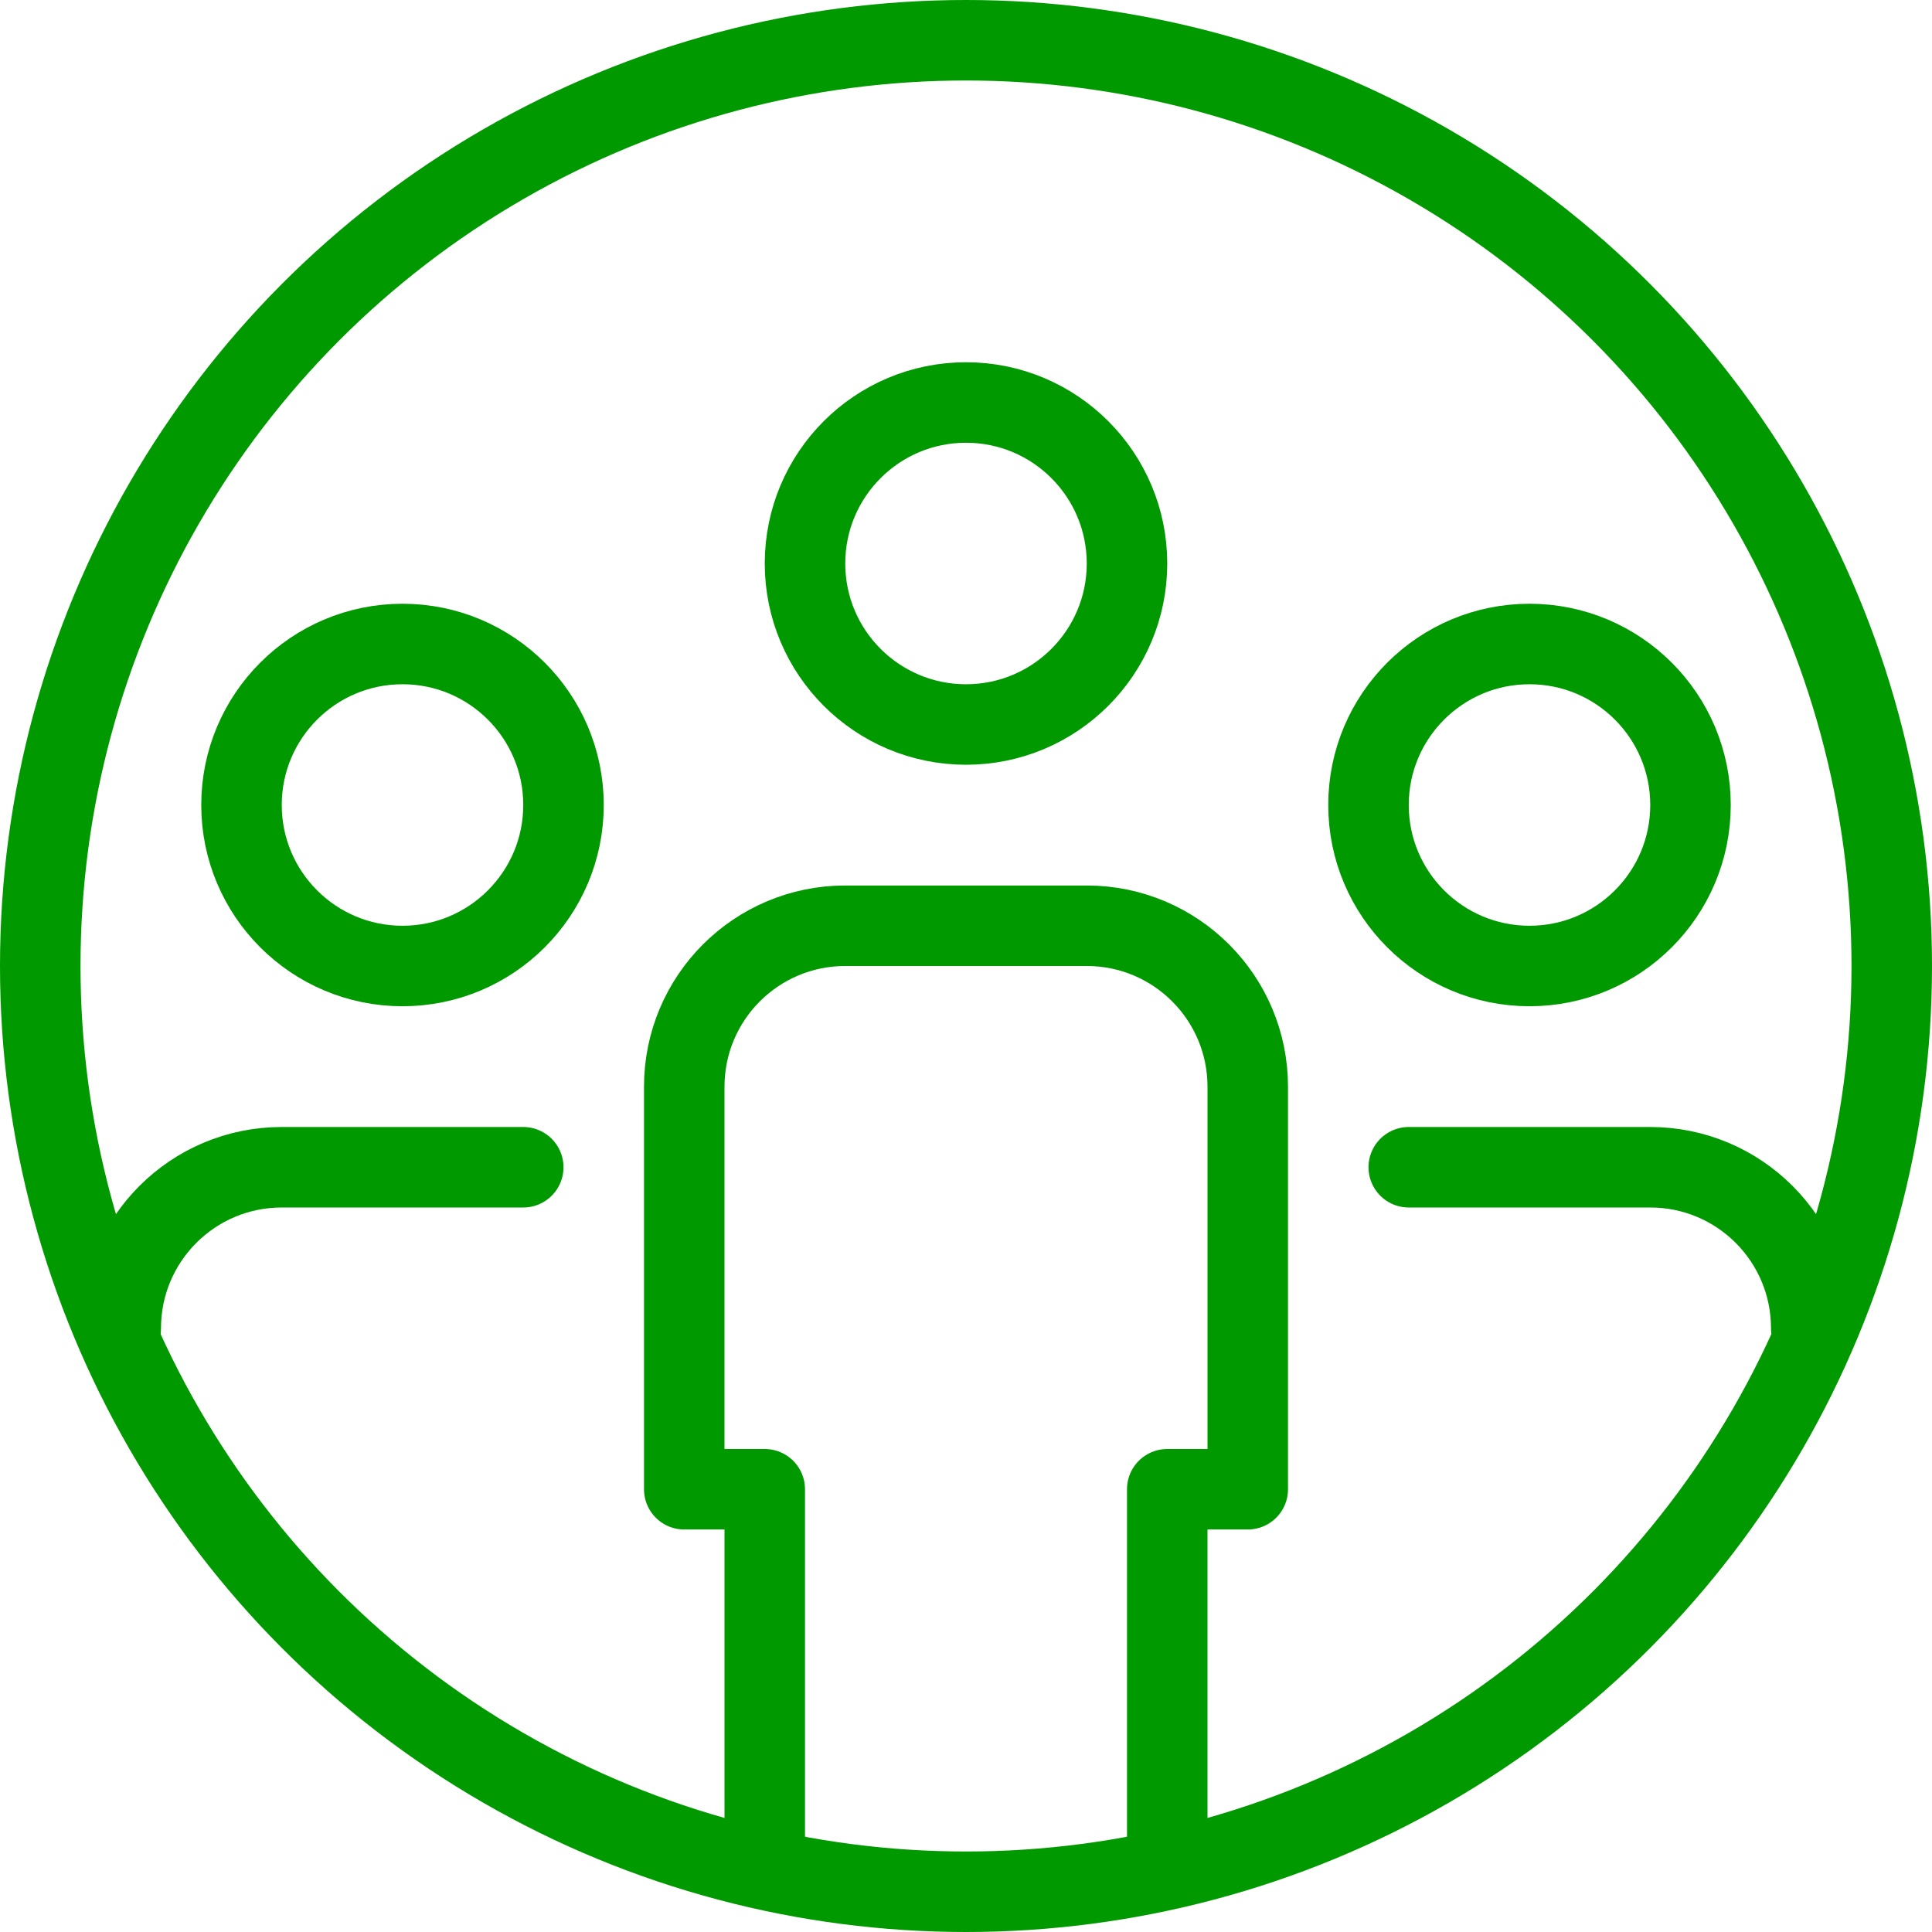
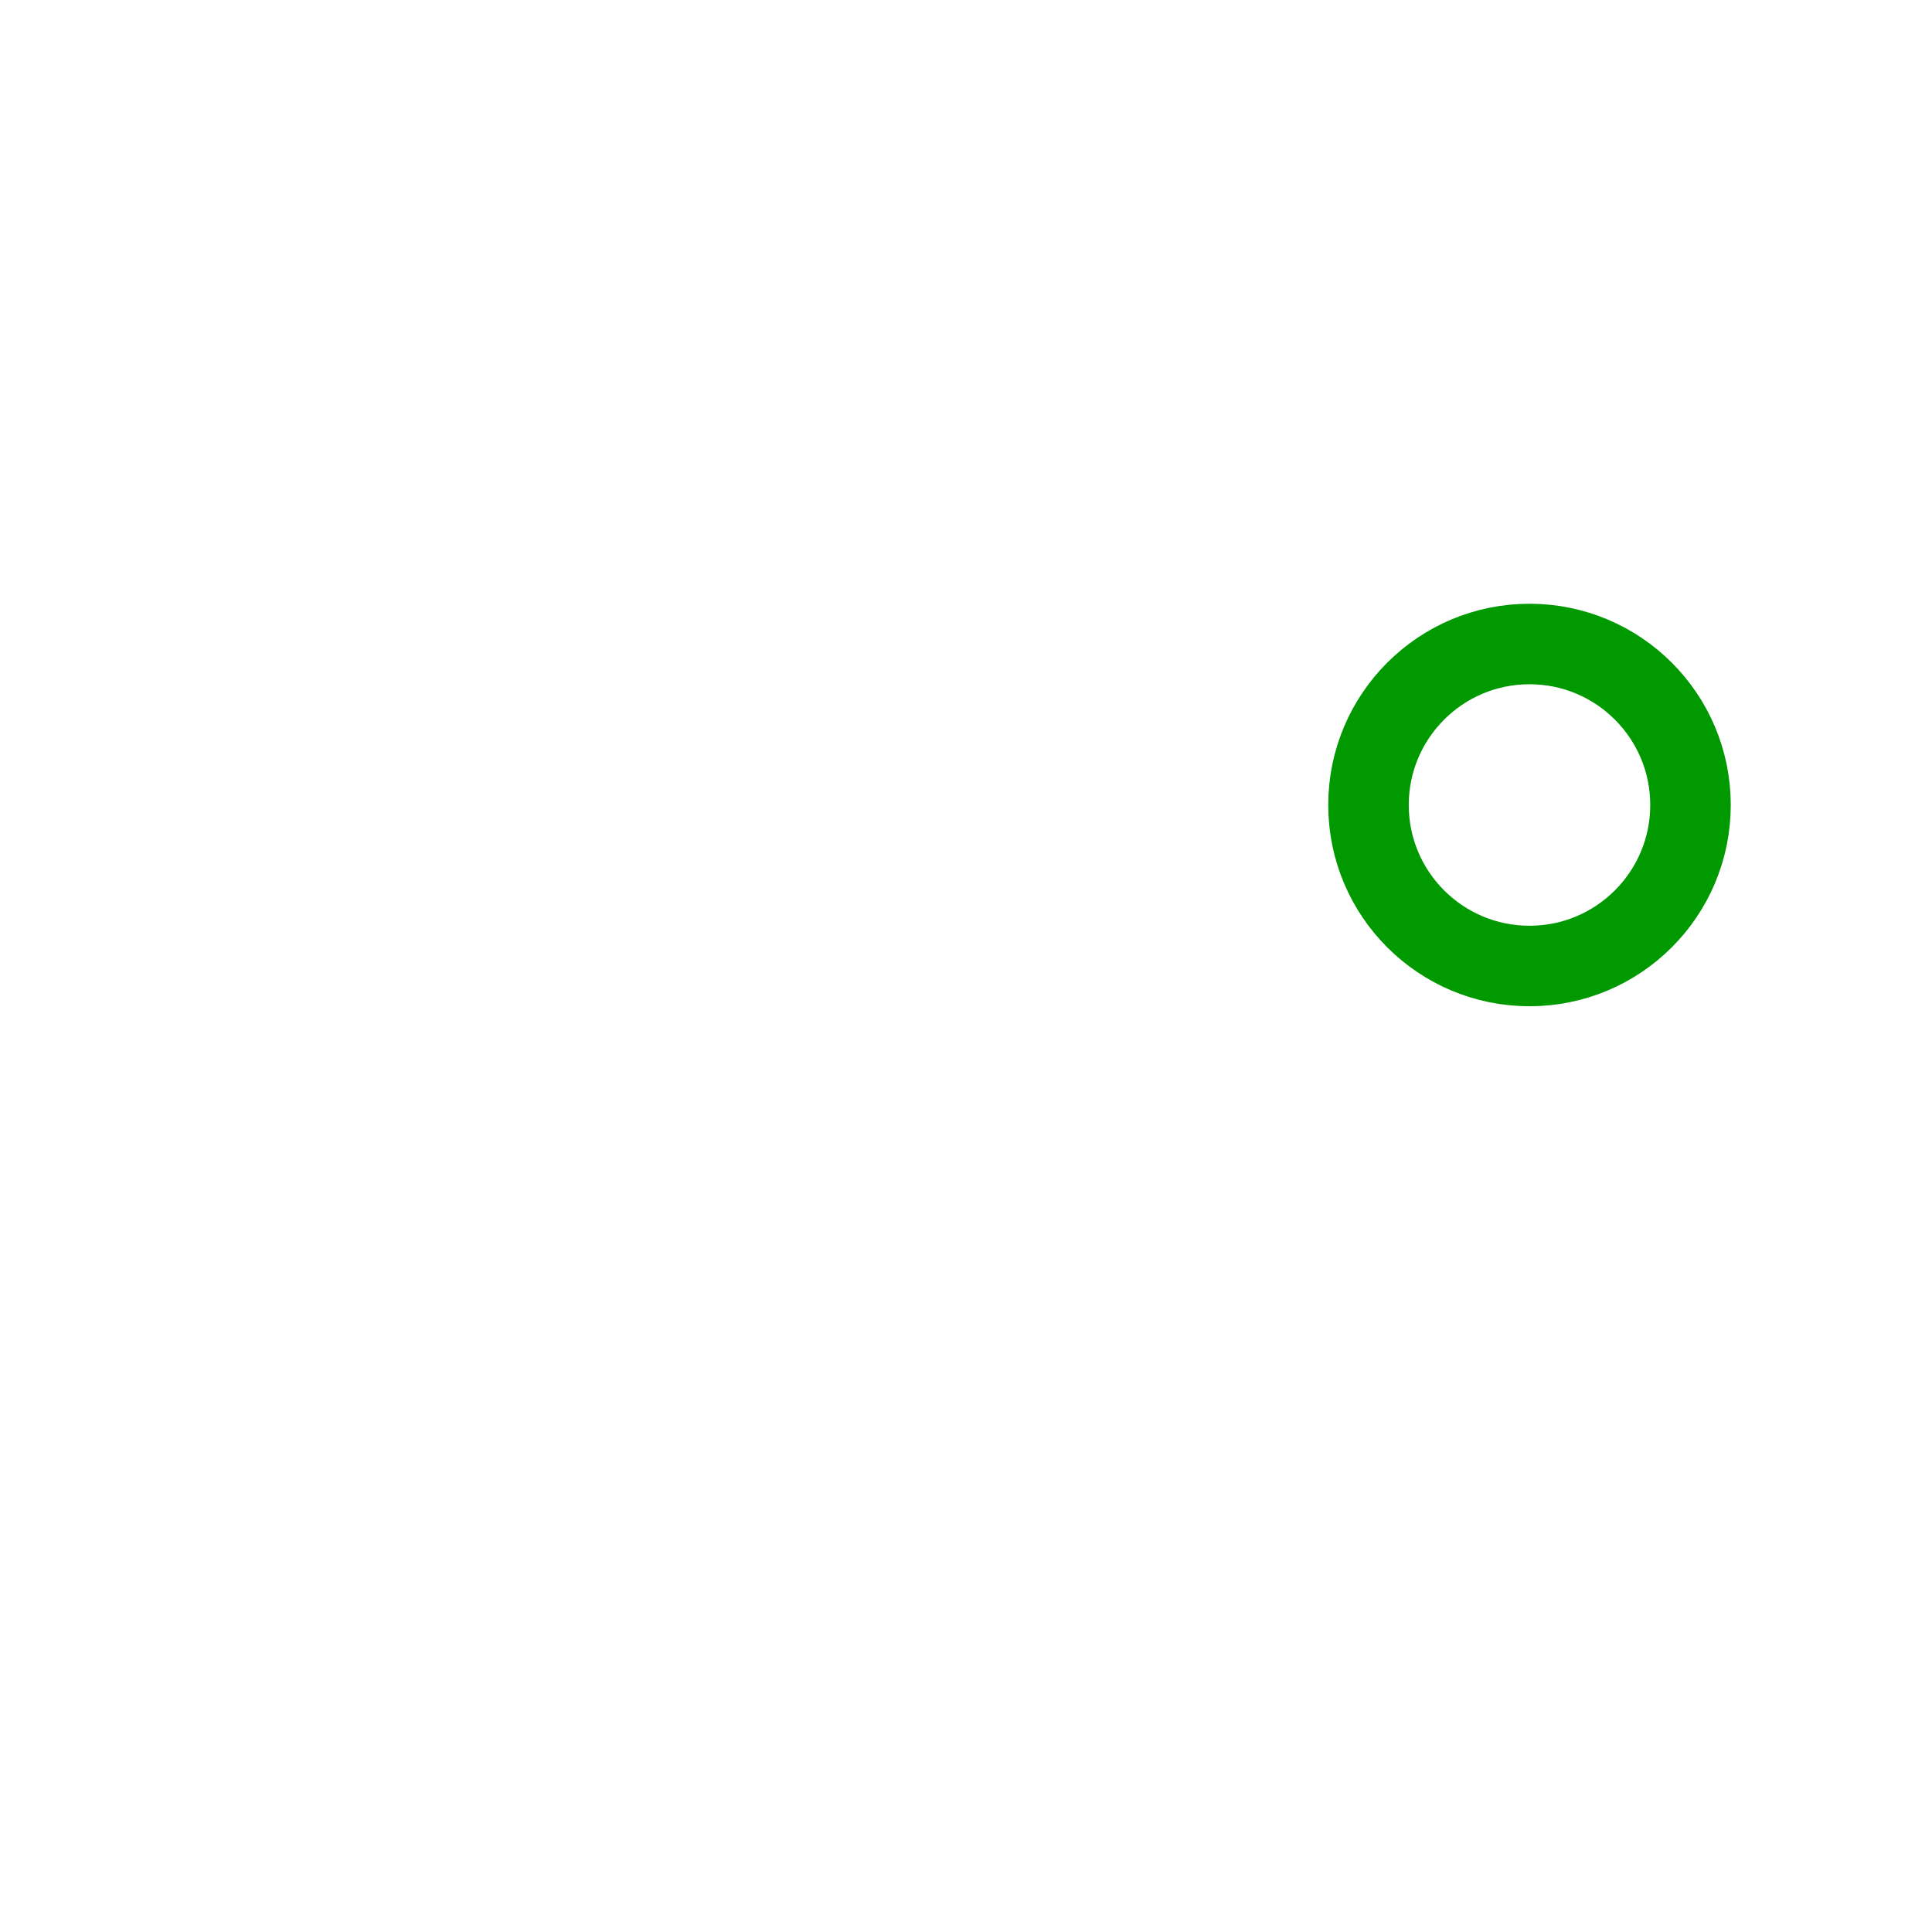
<svg xmlns="http://www.w3.org/2000/svg" width="48" height="48" viewBox="0 0 48 48">
  <title>icon-crowd-2</title>
  <g fill="none" fill-rule="evenodd">
    <path d="M0 0h48v48H0z" />
-     <path d="M19 46v-9h-2V27c0-2.21 1.79-4 4-4h6c2.21 0 4 1.79 4 4v10h-2v9" stroke="#090" stroke-width="2" stroke-linecap="round" stroke-linejoin="round" />
-     <circle stroke="#090" stroke-width="2" stroke-linecap="round" stroke-linejoin="round" cx="24" cy="14" r="4" />
    <circle stroke="#090" stroke-width="2" stroke-linecap="round" stroke-linejoin="round" cx="38" cy="20" r="4" />
-     <path d="M13 29H7c-2.21 0-4 1.79-4 4M35 29h6c2.21 0 4 1.79 4 4" stroke="#090" stroke-width="2" stroke-linecap="round" stroke-linejoin="round" />
-     <circle stroke="#090" stroke-width="2" stroke-linecap="round" stroke-linejoin="round" cx="10" cy="20" r="4" />
-     <circle stroke="#090" stroke-width="2" stroke-linecap="round" stroke-linejoin="round" cx="24" cy="24" r="23" />
  </g>
</svg>